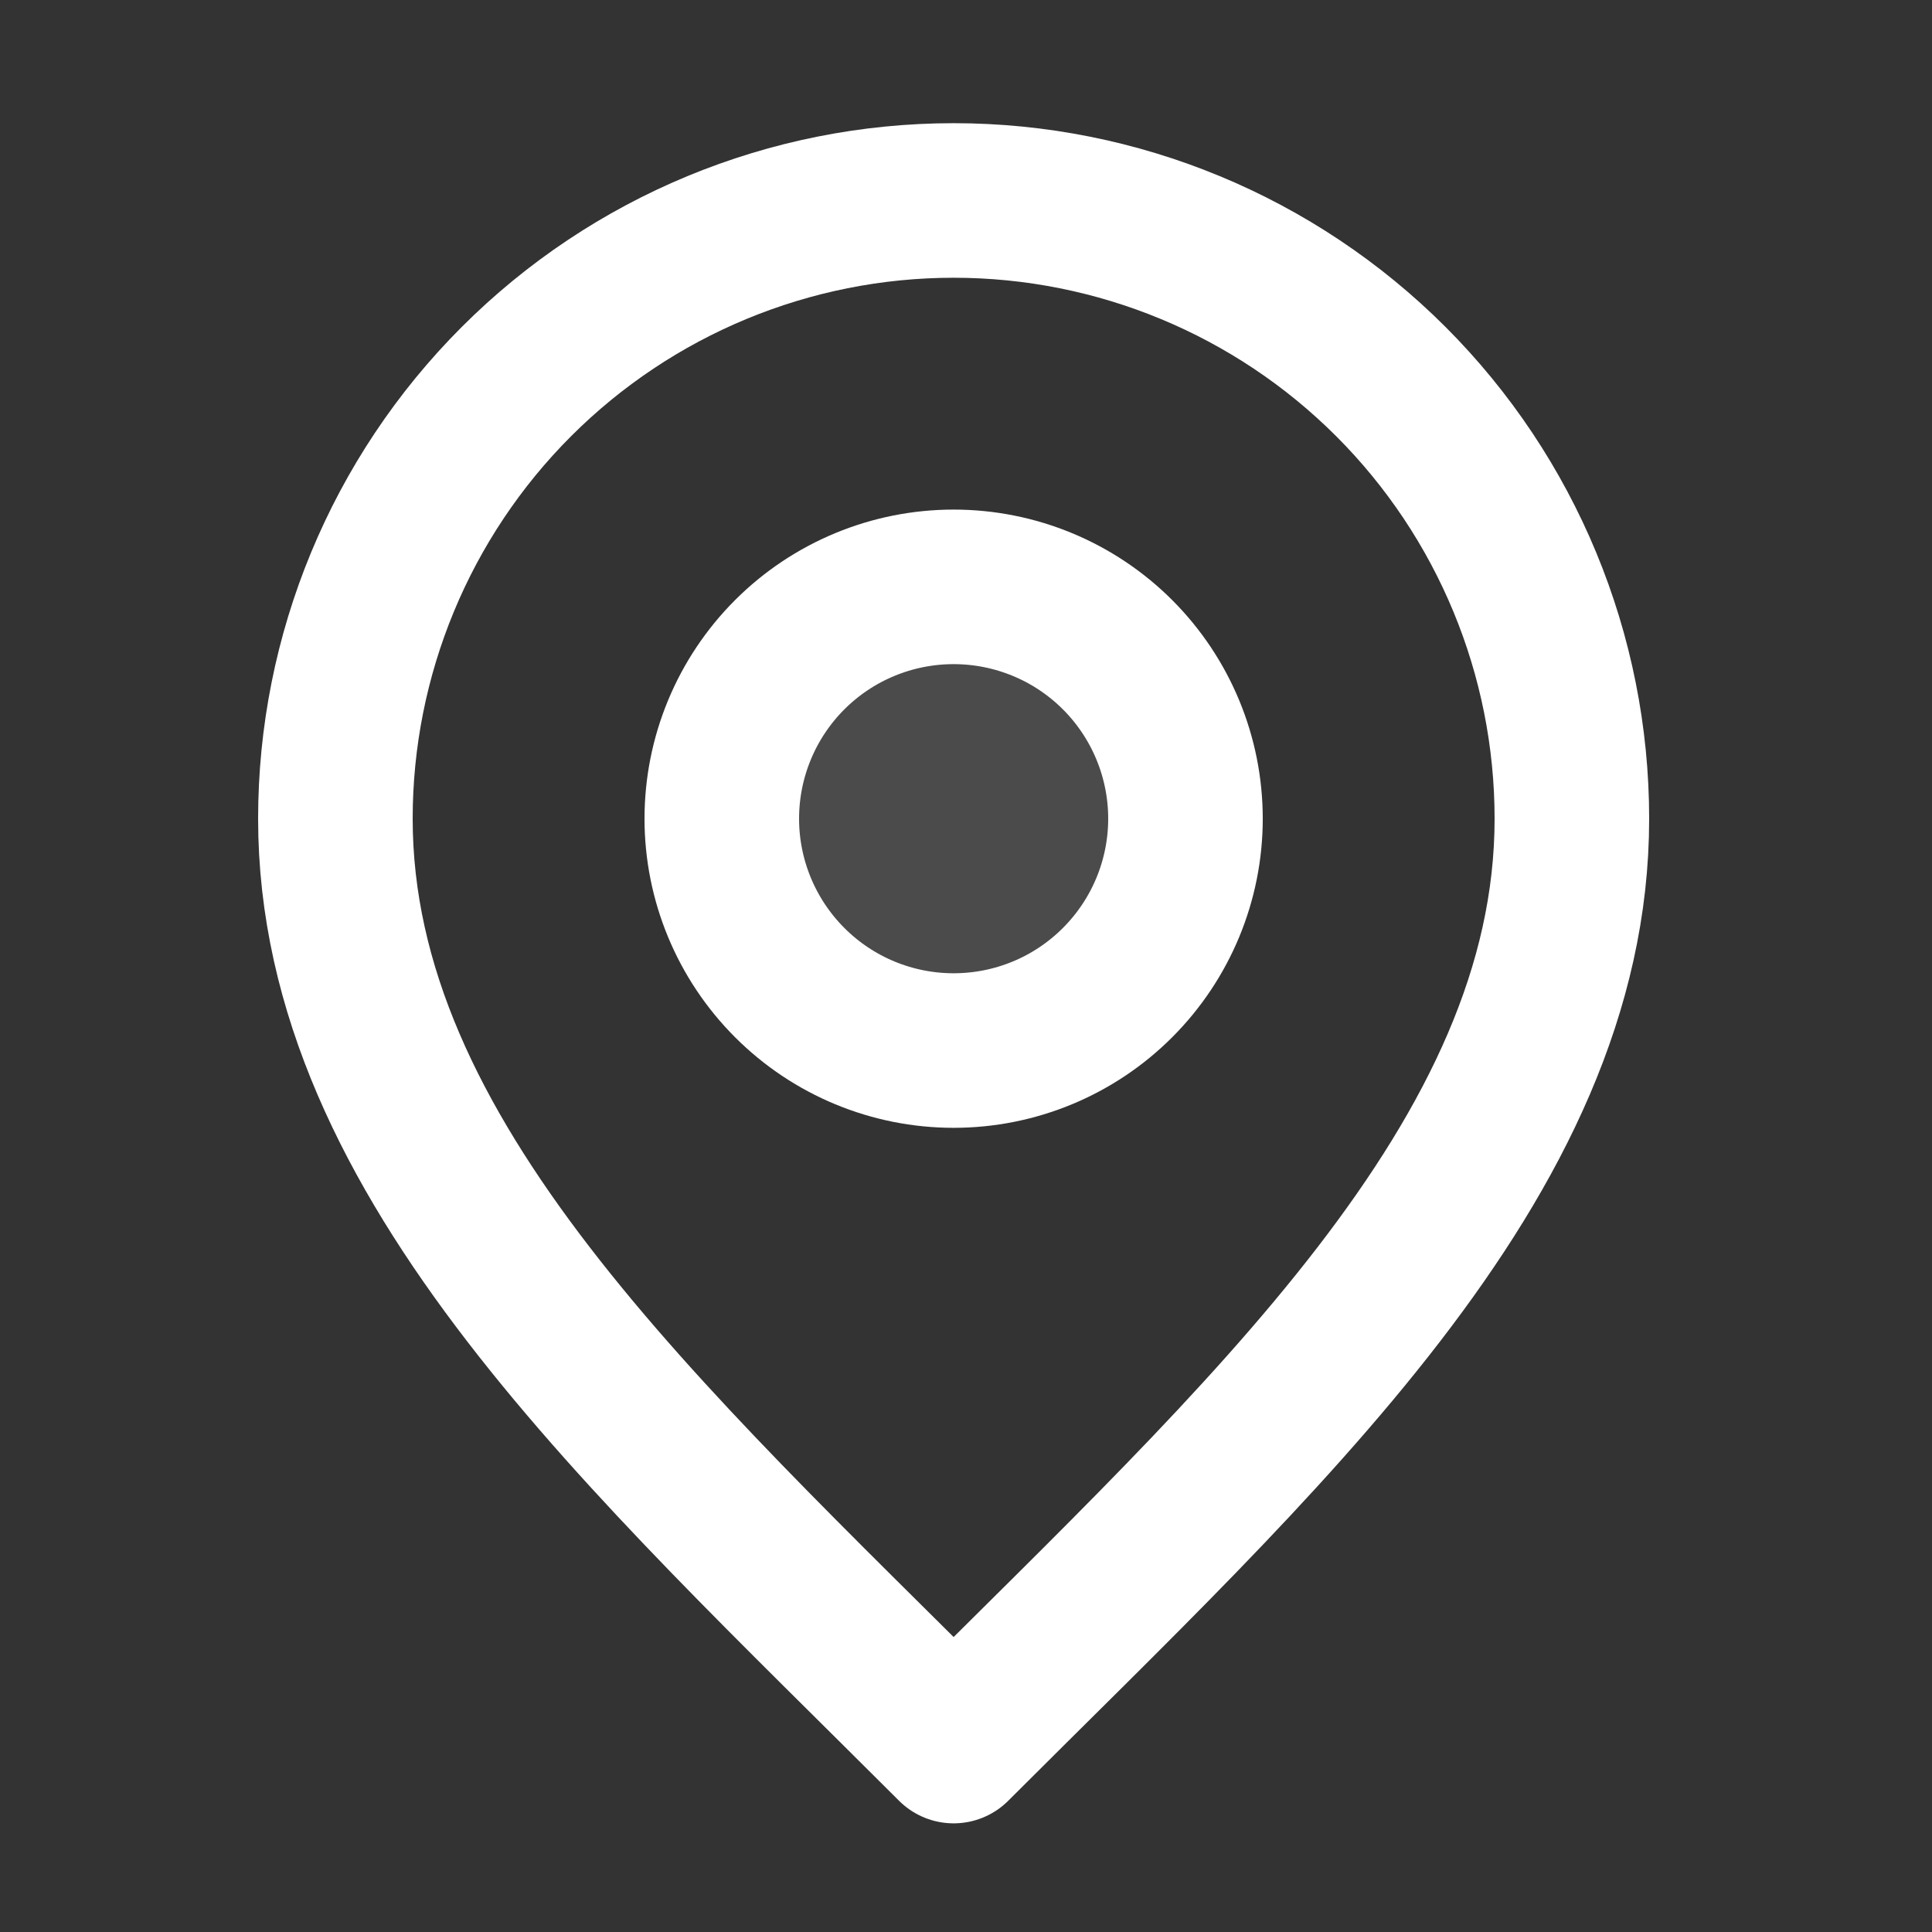
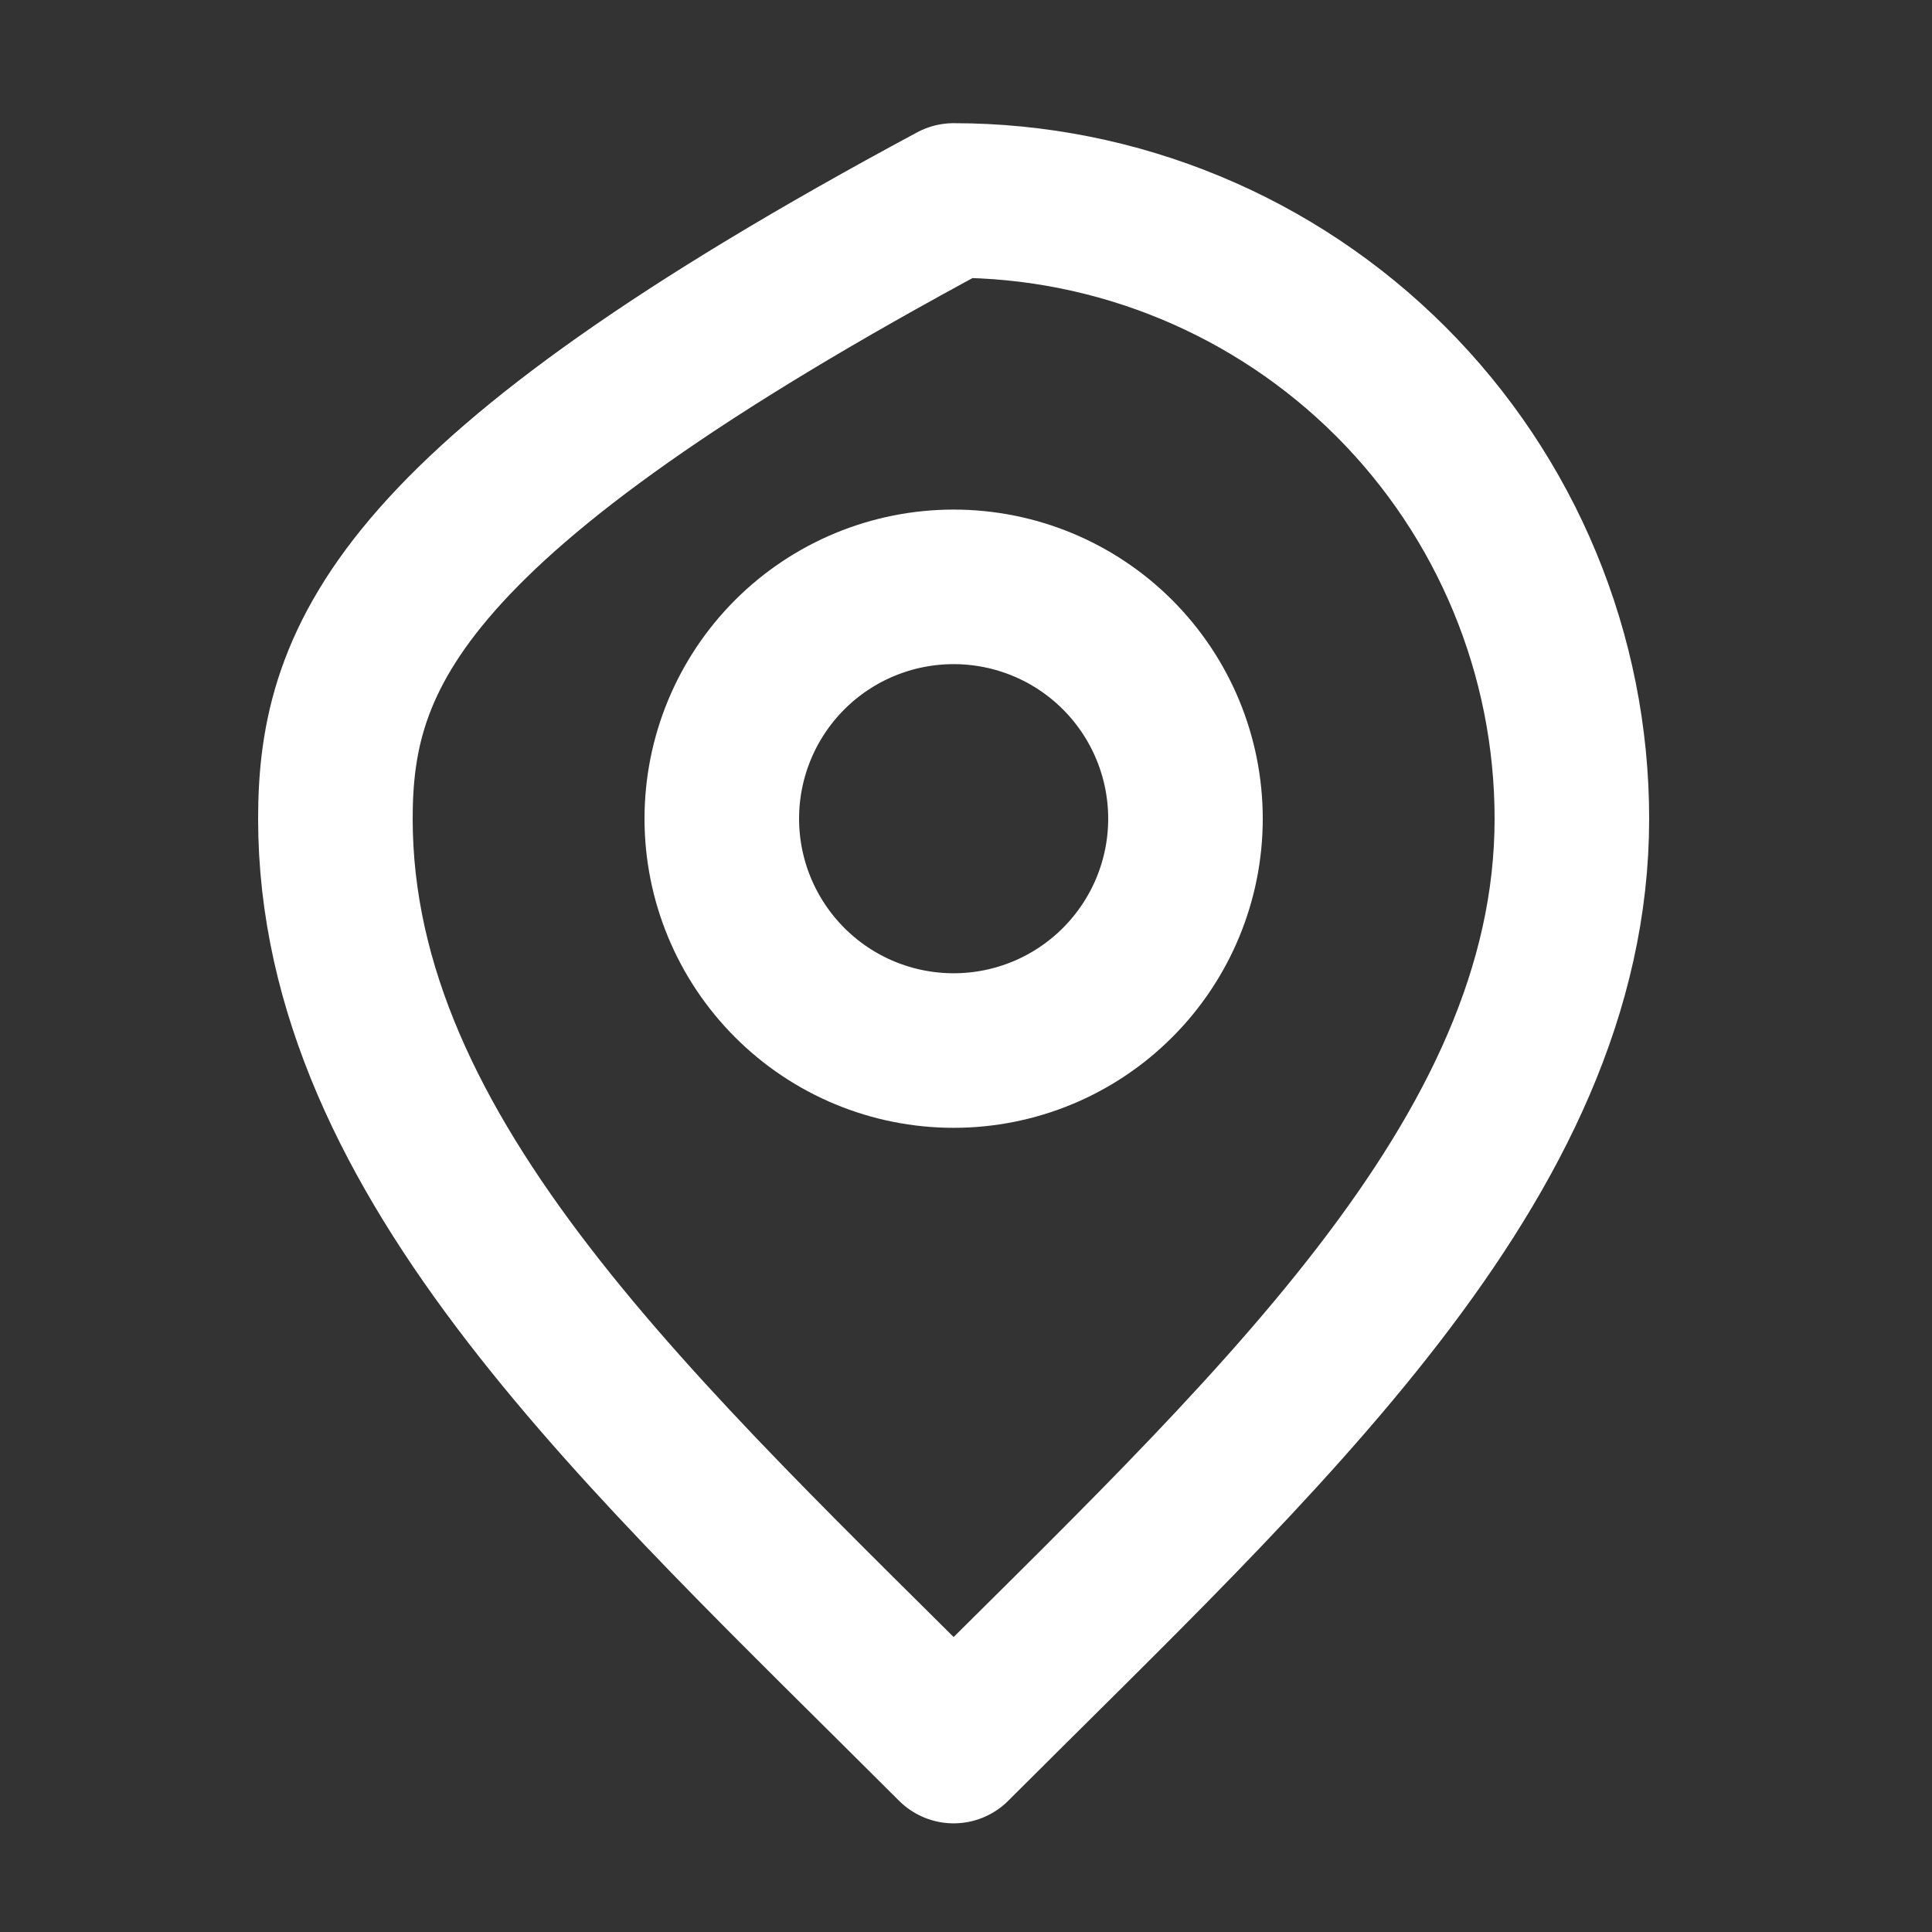
<svg xmlns="http://www.w3.org/2000/svg" width="25" height="25" viewBox="0 0 25 25" fill="none">
  <rect x="0" y="0" width="25" height="25" fill="#333333" stroke="none" />
  <g id="svg1727083697_425">
-     <path id="Vector" opacity="0.12" d="M12.34 13.594C13.136 13.594 13.899 13.278 14.461 12.715C15.024 12.152 15.34 11.389 15.34 10.594C15.34 9.798 15.024 9.035 14.461 8.472C13.899 7.91 13.136 7.594 12.34 7.594C11.544 7.594 10.781 7.91 10.219 8.472C9.656 9.035 9.34 9.798 9.34 10.594C9.34 11.389 9.656 12.152 10.219 12.715C10.781 13.278 11.544 13.594 12.34 13.594Z" fill="white" />
    <path id="Vector_2" d="M12.34 13.594C13.136 13.594 13.899 13.278 14.461 12.715C15.024 12.152 15.34 11.389 15.34 10.594C15.34 9.798 15.024 9.035 14.461 8.472C13.899 7.91 13.136 7.594 12.34 7.594C11.544 7.594 10.781 7.91 10.219 8.472C9.656 9.035 9.34 9.798 9.34 10.594C9.34 11.389 9.656 12.152 10.219 12.715C10.781 13.278 11.544 13.594 12.34 13.594Z" stroke="white" stroke-width="2" stroke-linecap="round" stroke-linejoin="round" />
-     <path id="Vector_3" d="M12.34 22.594C16.34 18.594 20.34 15.012 20.34 10.594C20.34 8.472 19.497 6.437 17.997 4.937C16.496 3.437 14.462 2.594 12.34 2.594C10.218 2.594 8.183 3.437 6.683 4.937C5.183 6.437 4.34 8.472 4.34 10.594C4.34 15.012 8.34 18.594 12.34 22.594Z" stroke="white" stroke-width="2" stroke-linecap="round" stroke-linejoin="round" />
+     <path id="Vector_3" d="M12.34 22.594C16.34 18.594 20.34 15.012 20.34 10.594C20.34 8.472 19.497 6.437 17.997 4.937C16.496 3.437 14.462 2.594 12.34 2.594C5.183 6.437 4.34 8.472 4.34 10.594C4.34 15.012 8.34 18.594 12.34 22.594Z" stroke="white" stroke-width="2" stroke-linecap="round" stroke-linejoin="round" />
  </g>
</svg>